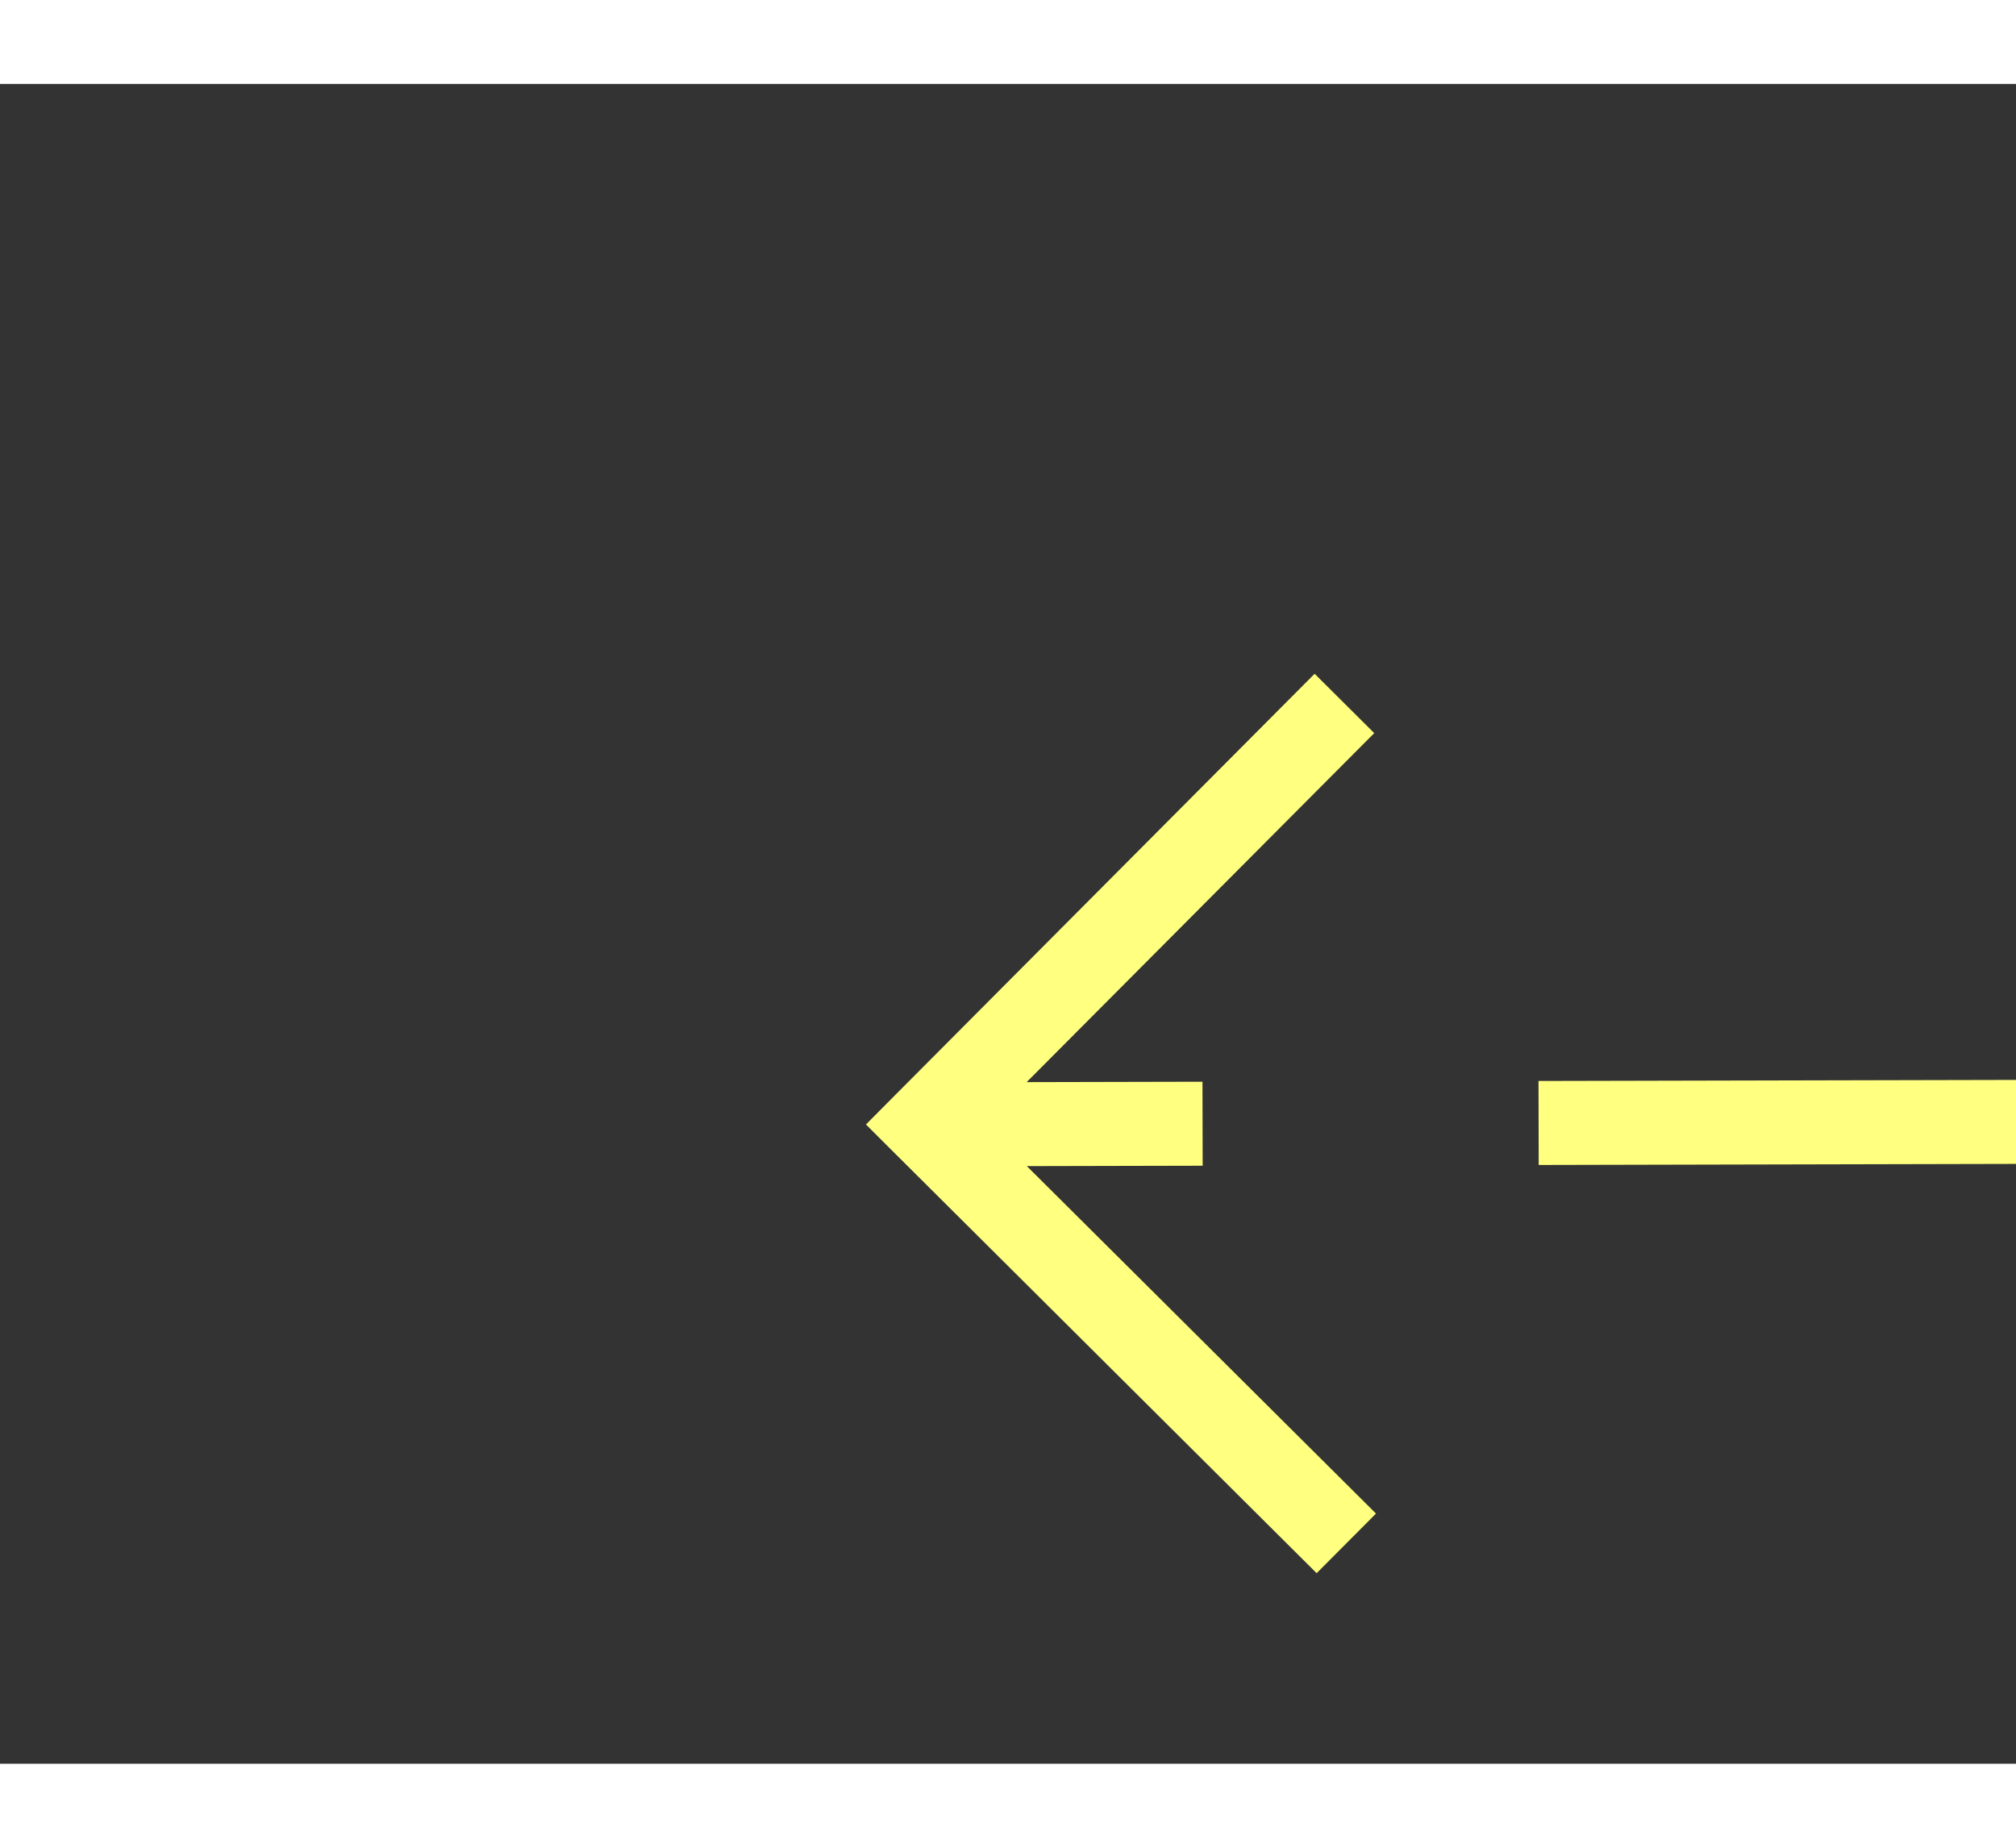
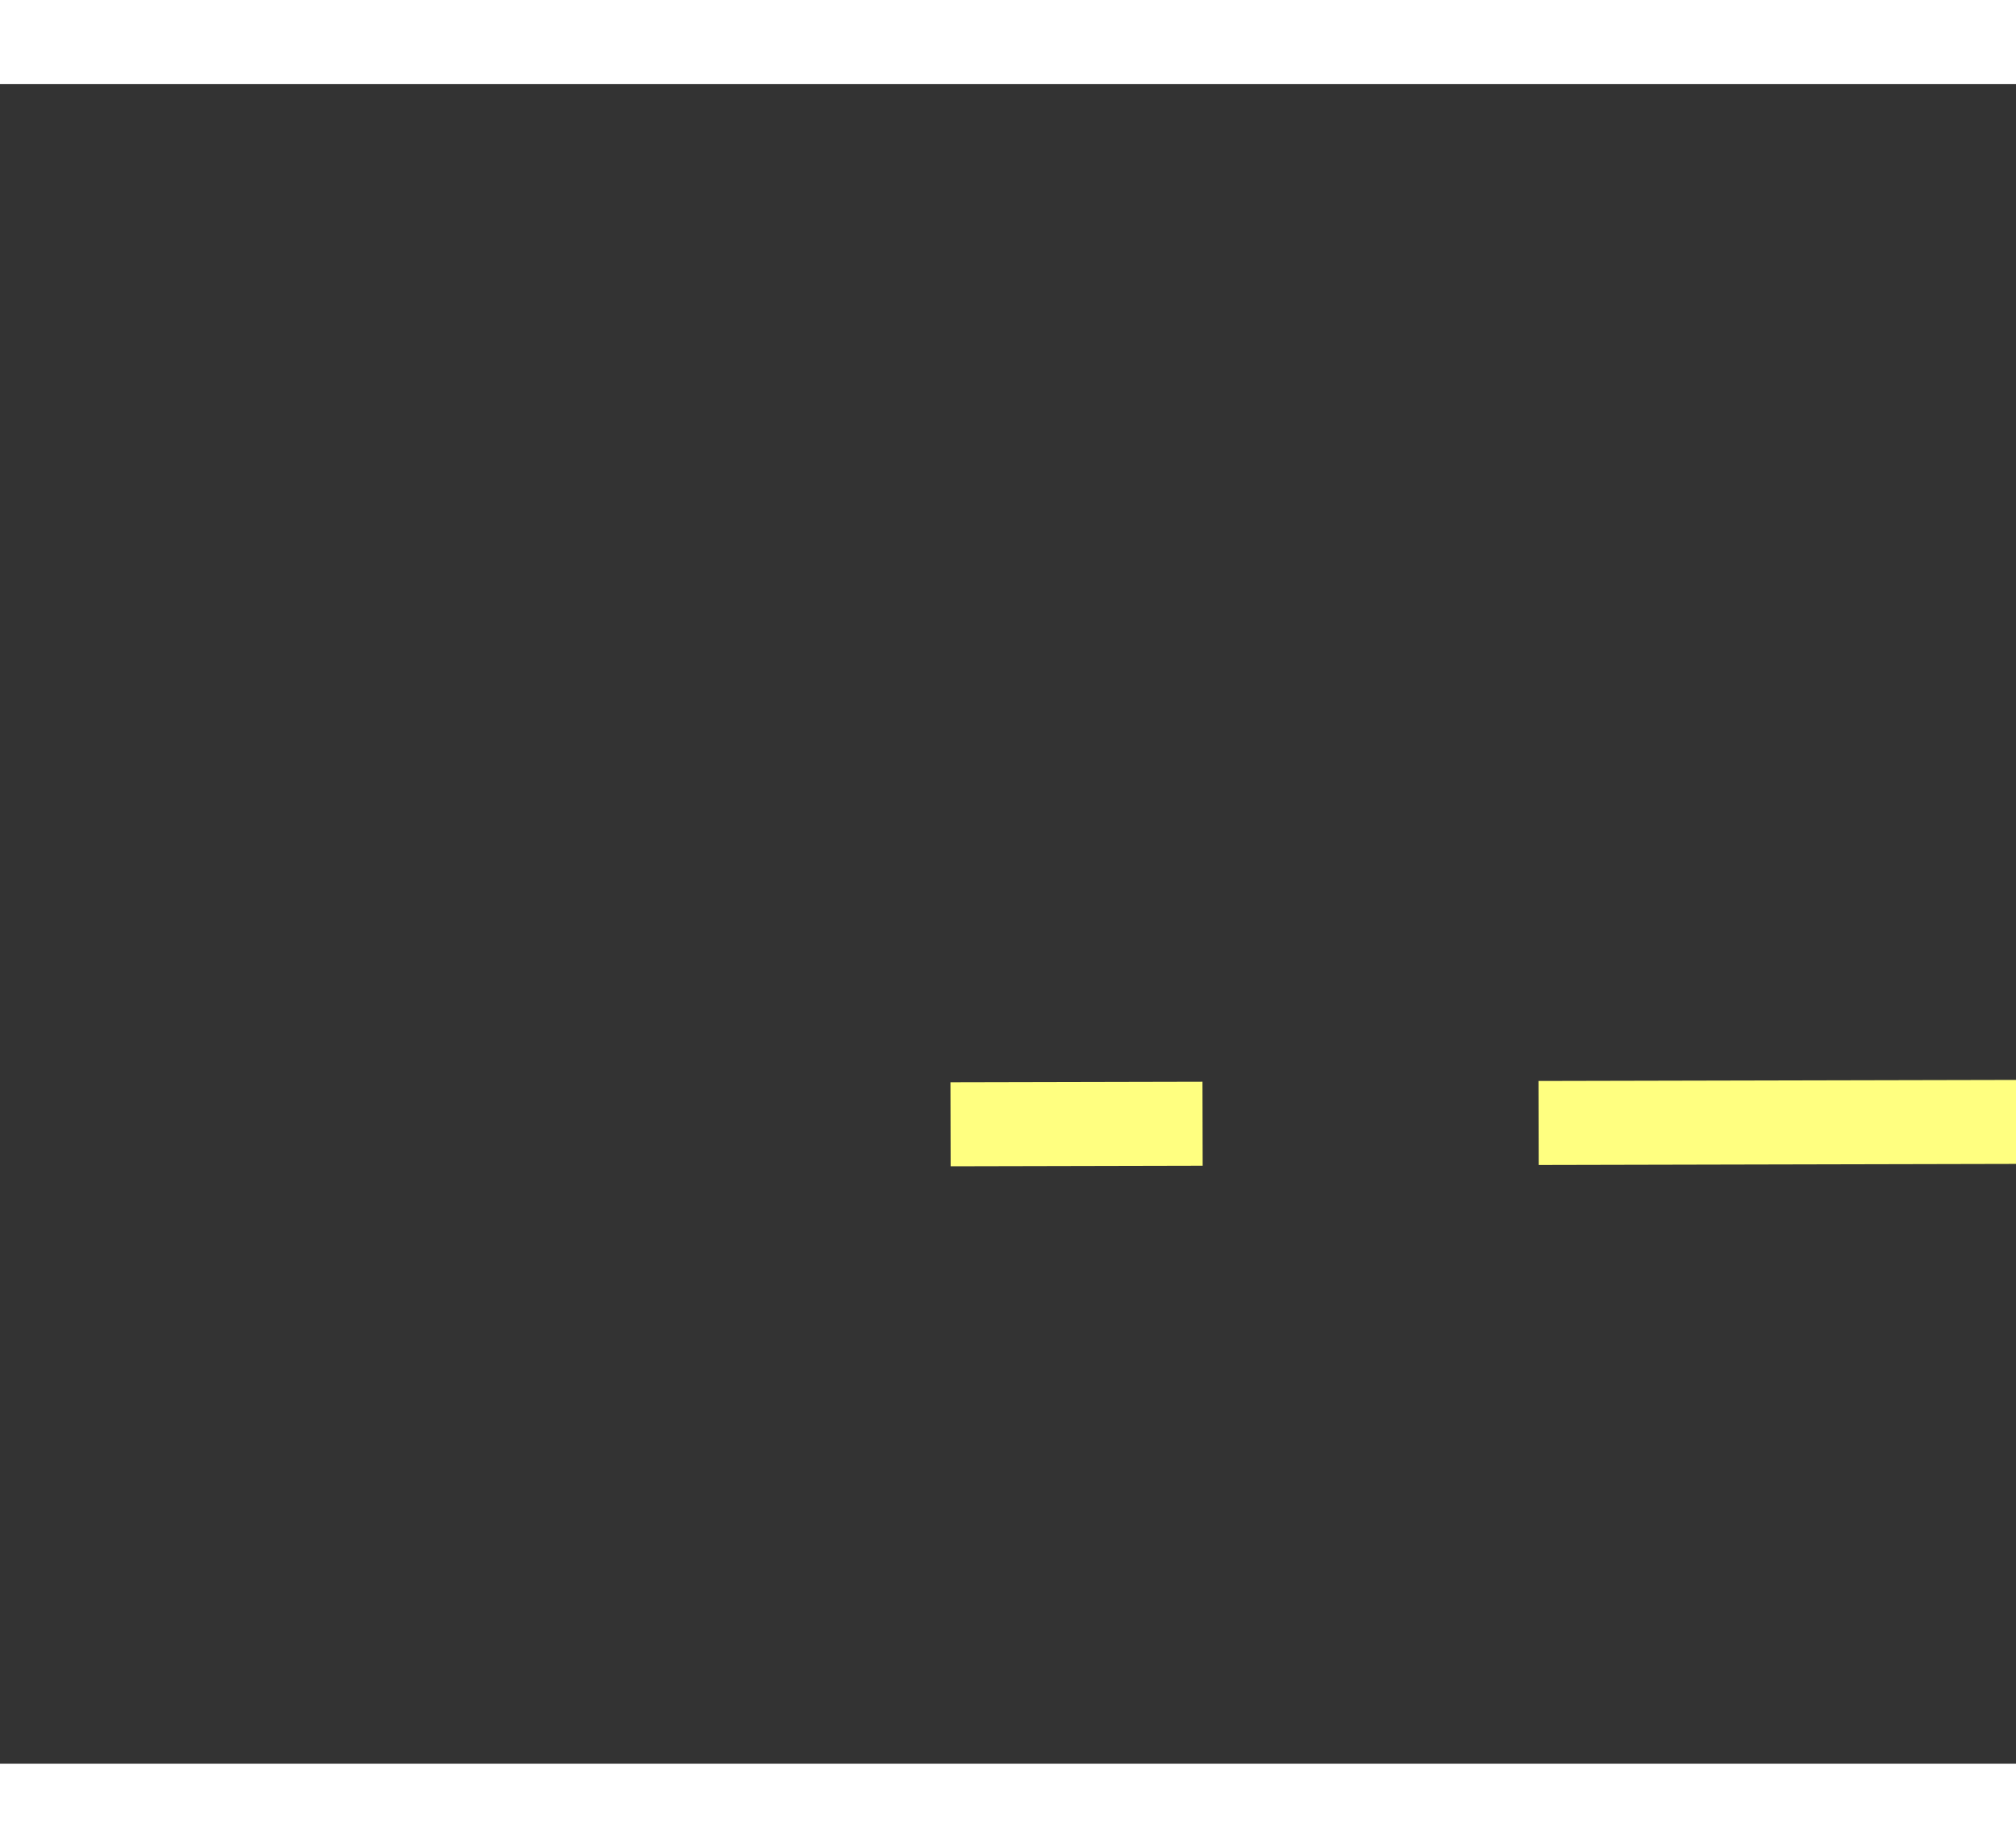
<svg xmlns="http://www.w3.org/2000/svg" version="1.1" width="24px" height="22px" preserveAspectRatio="xMinYMid meet" viewBox="1062 6991  24 20">
  <rect x="1062" y="6991" width="24" height="20" fill="#333333" stroke="none" />
  <g transform="matrix(-0.438 -0.899 0.899 -0.438 -4747.647 11035.341 )">
-     <path d="M 1120.946 7078.854  L 1125.593 7083.5  L 1120.946 7088.146  L 1121.654 7088.854  L 1126.654 7083.854  L 1127.007 7083.5  L 1126.654 7083.146  L 1121.654 7078.146  L 1120.946 7078.854  Z " fill-rule="nonzero" fill="#ffff80" stroke="none" transform="matrix(0.436 -0.9 0.9 0.436 -5790.989 4923.721 )" />
    <path d="M 941 7083.5  L 1126 7083.5  " stroke-width="1" stroke-dasharray="9,4" stroke="#ffff80" fill="none" transform="matrix(0.436 -0.9 0.9 0.436 -5790.989 4923.721 )" />
  </g>
</svg>